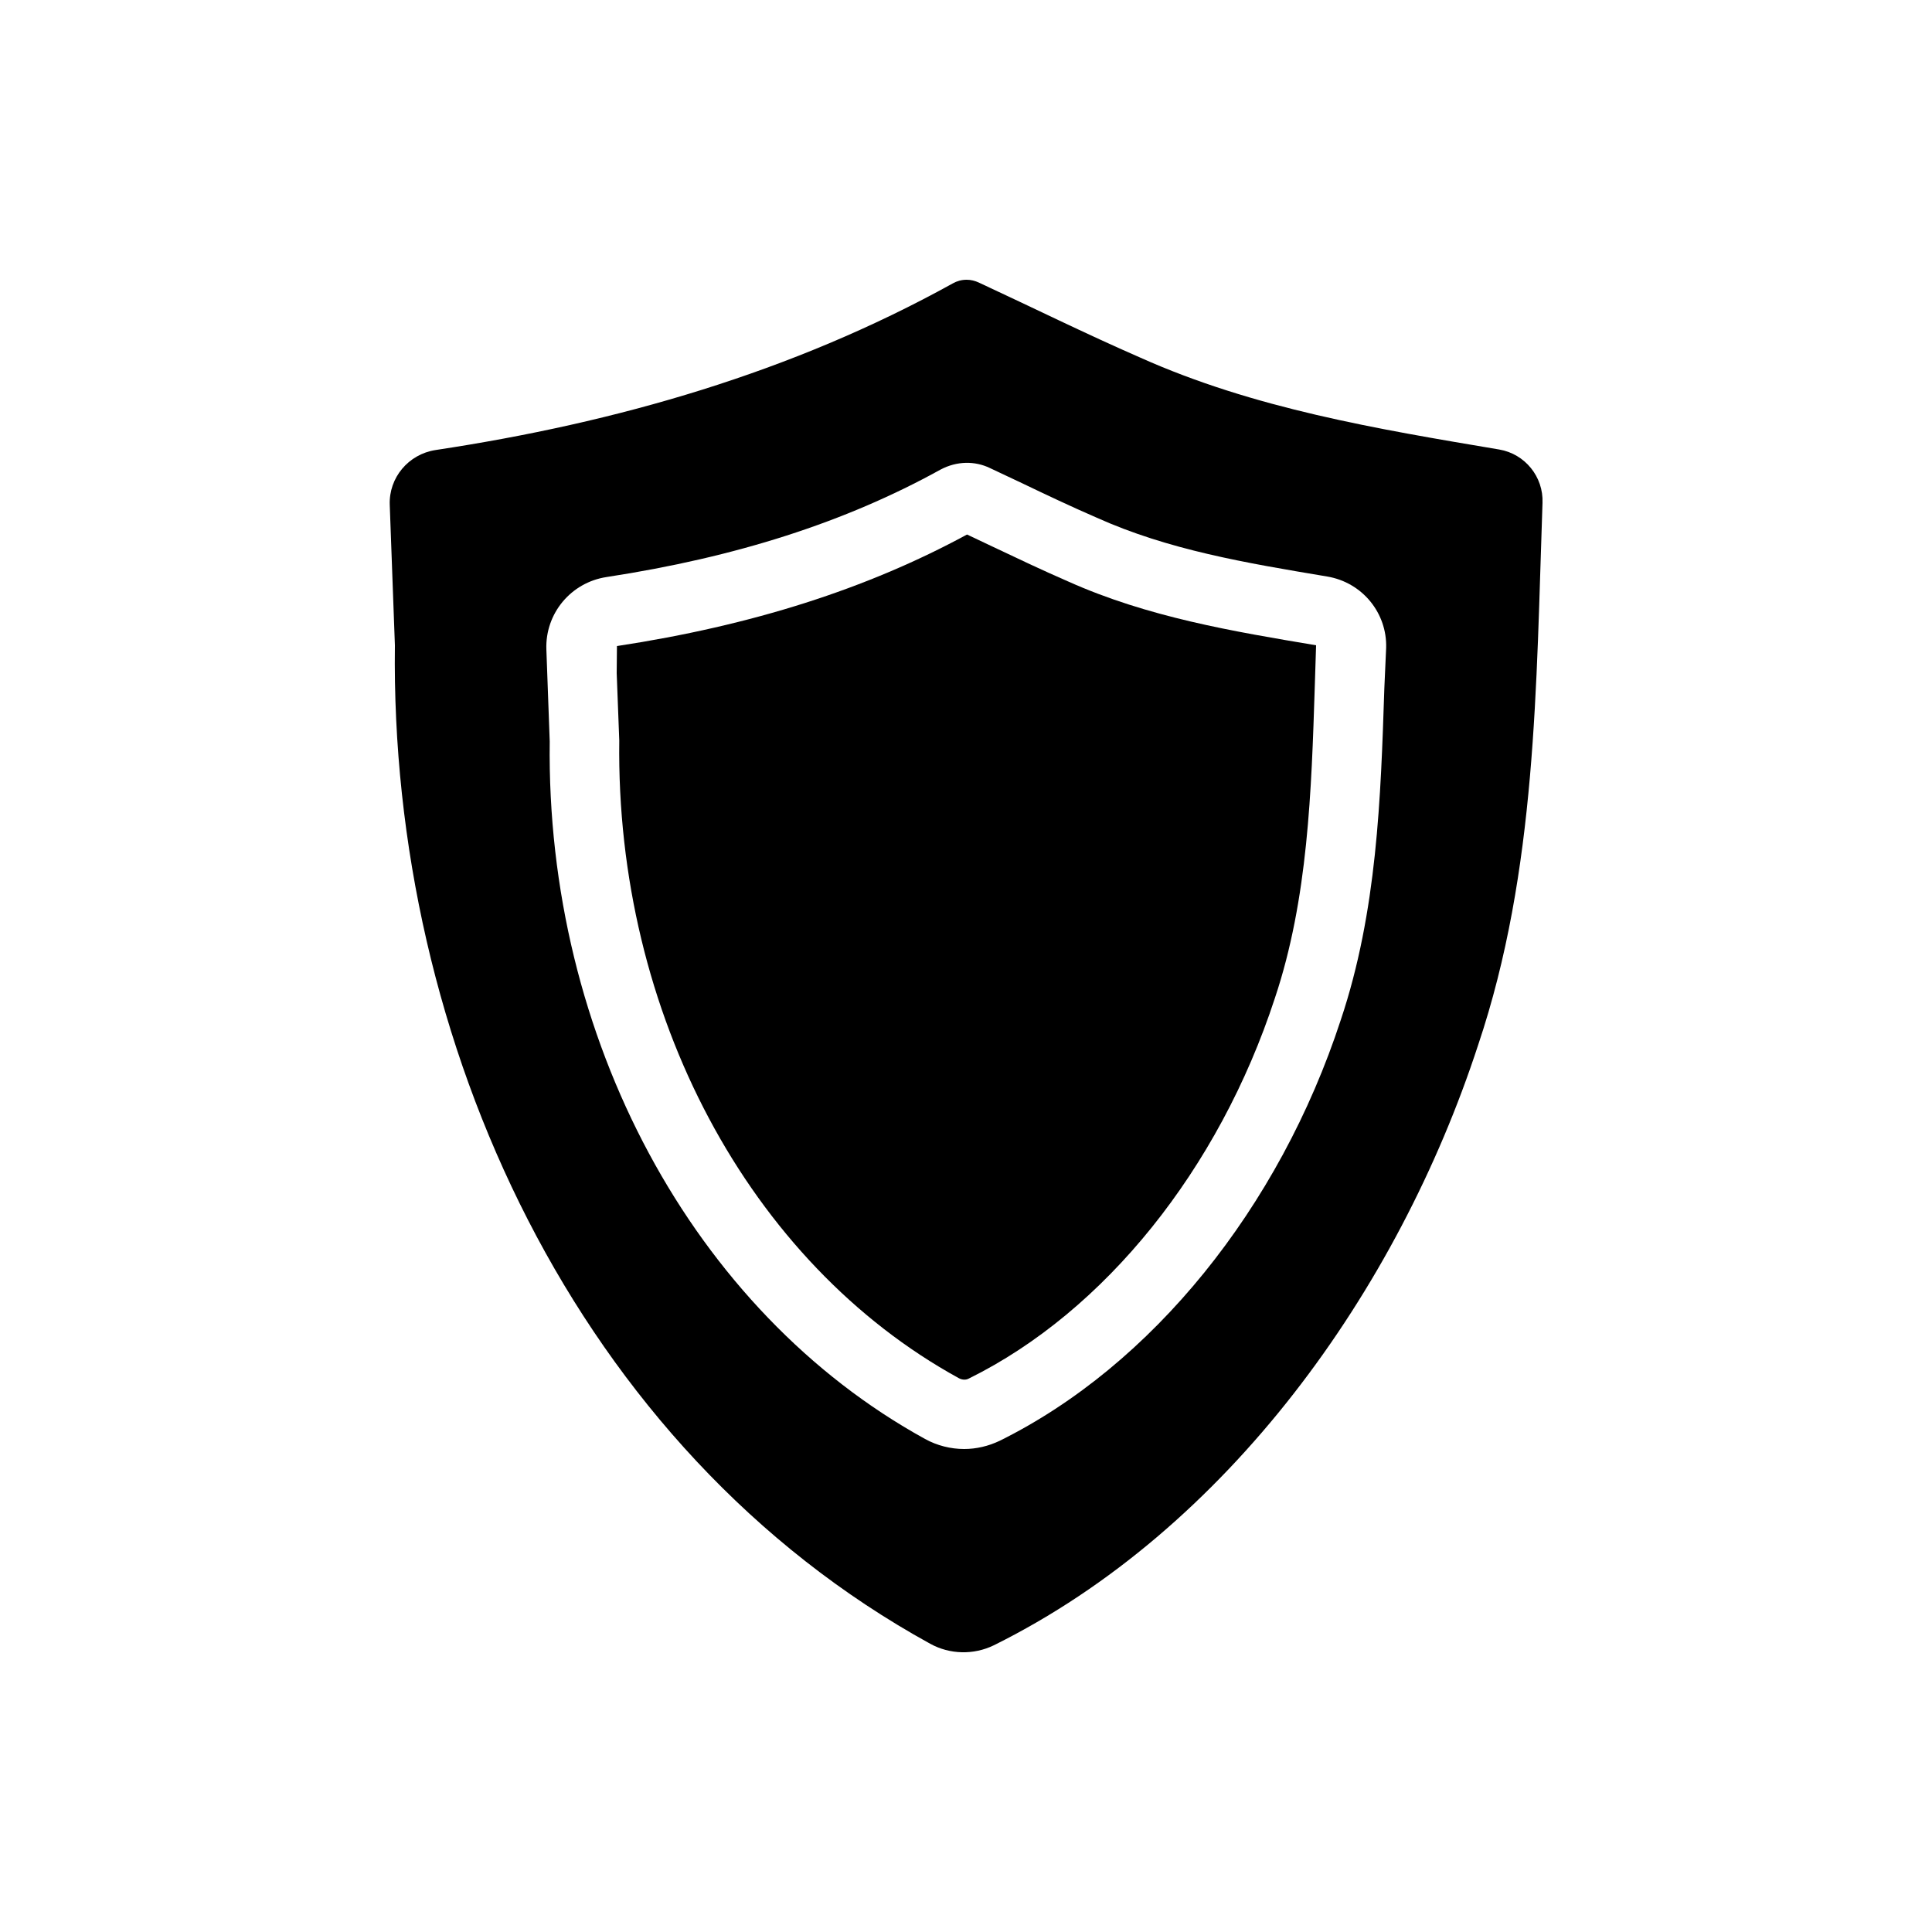
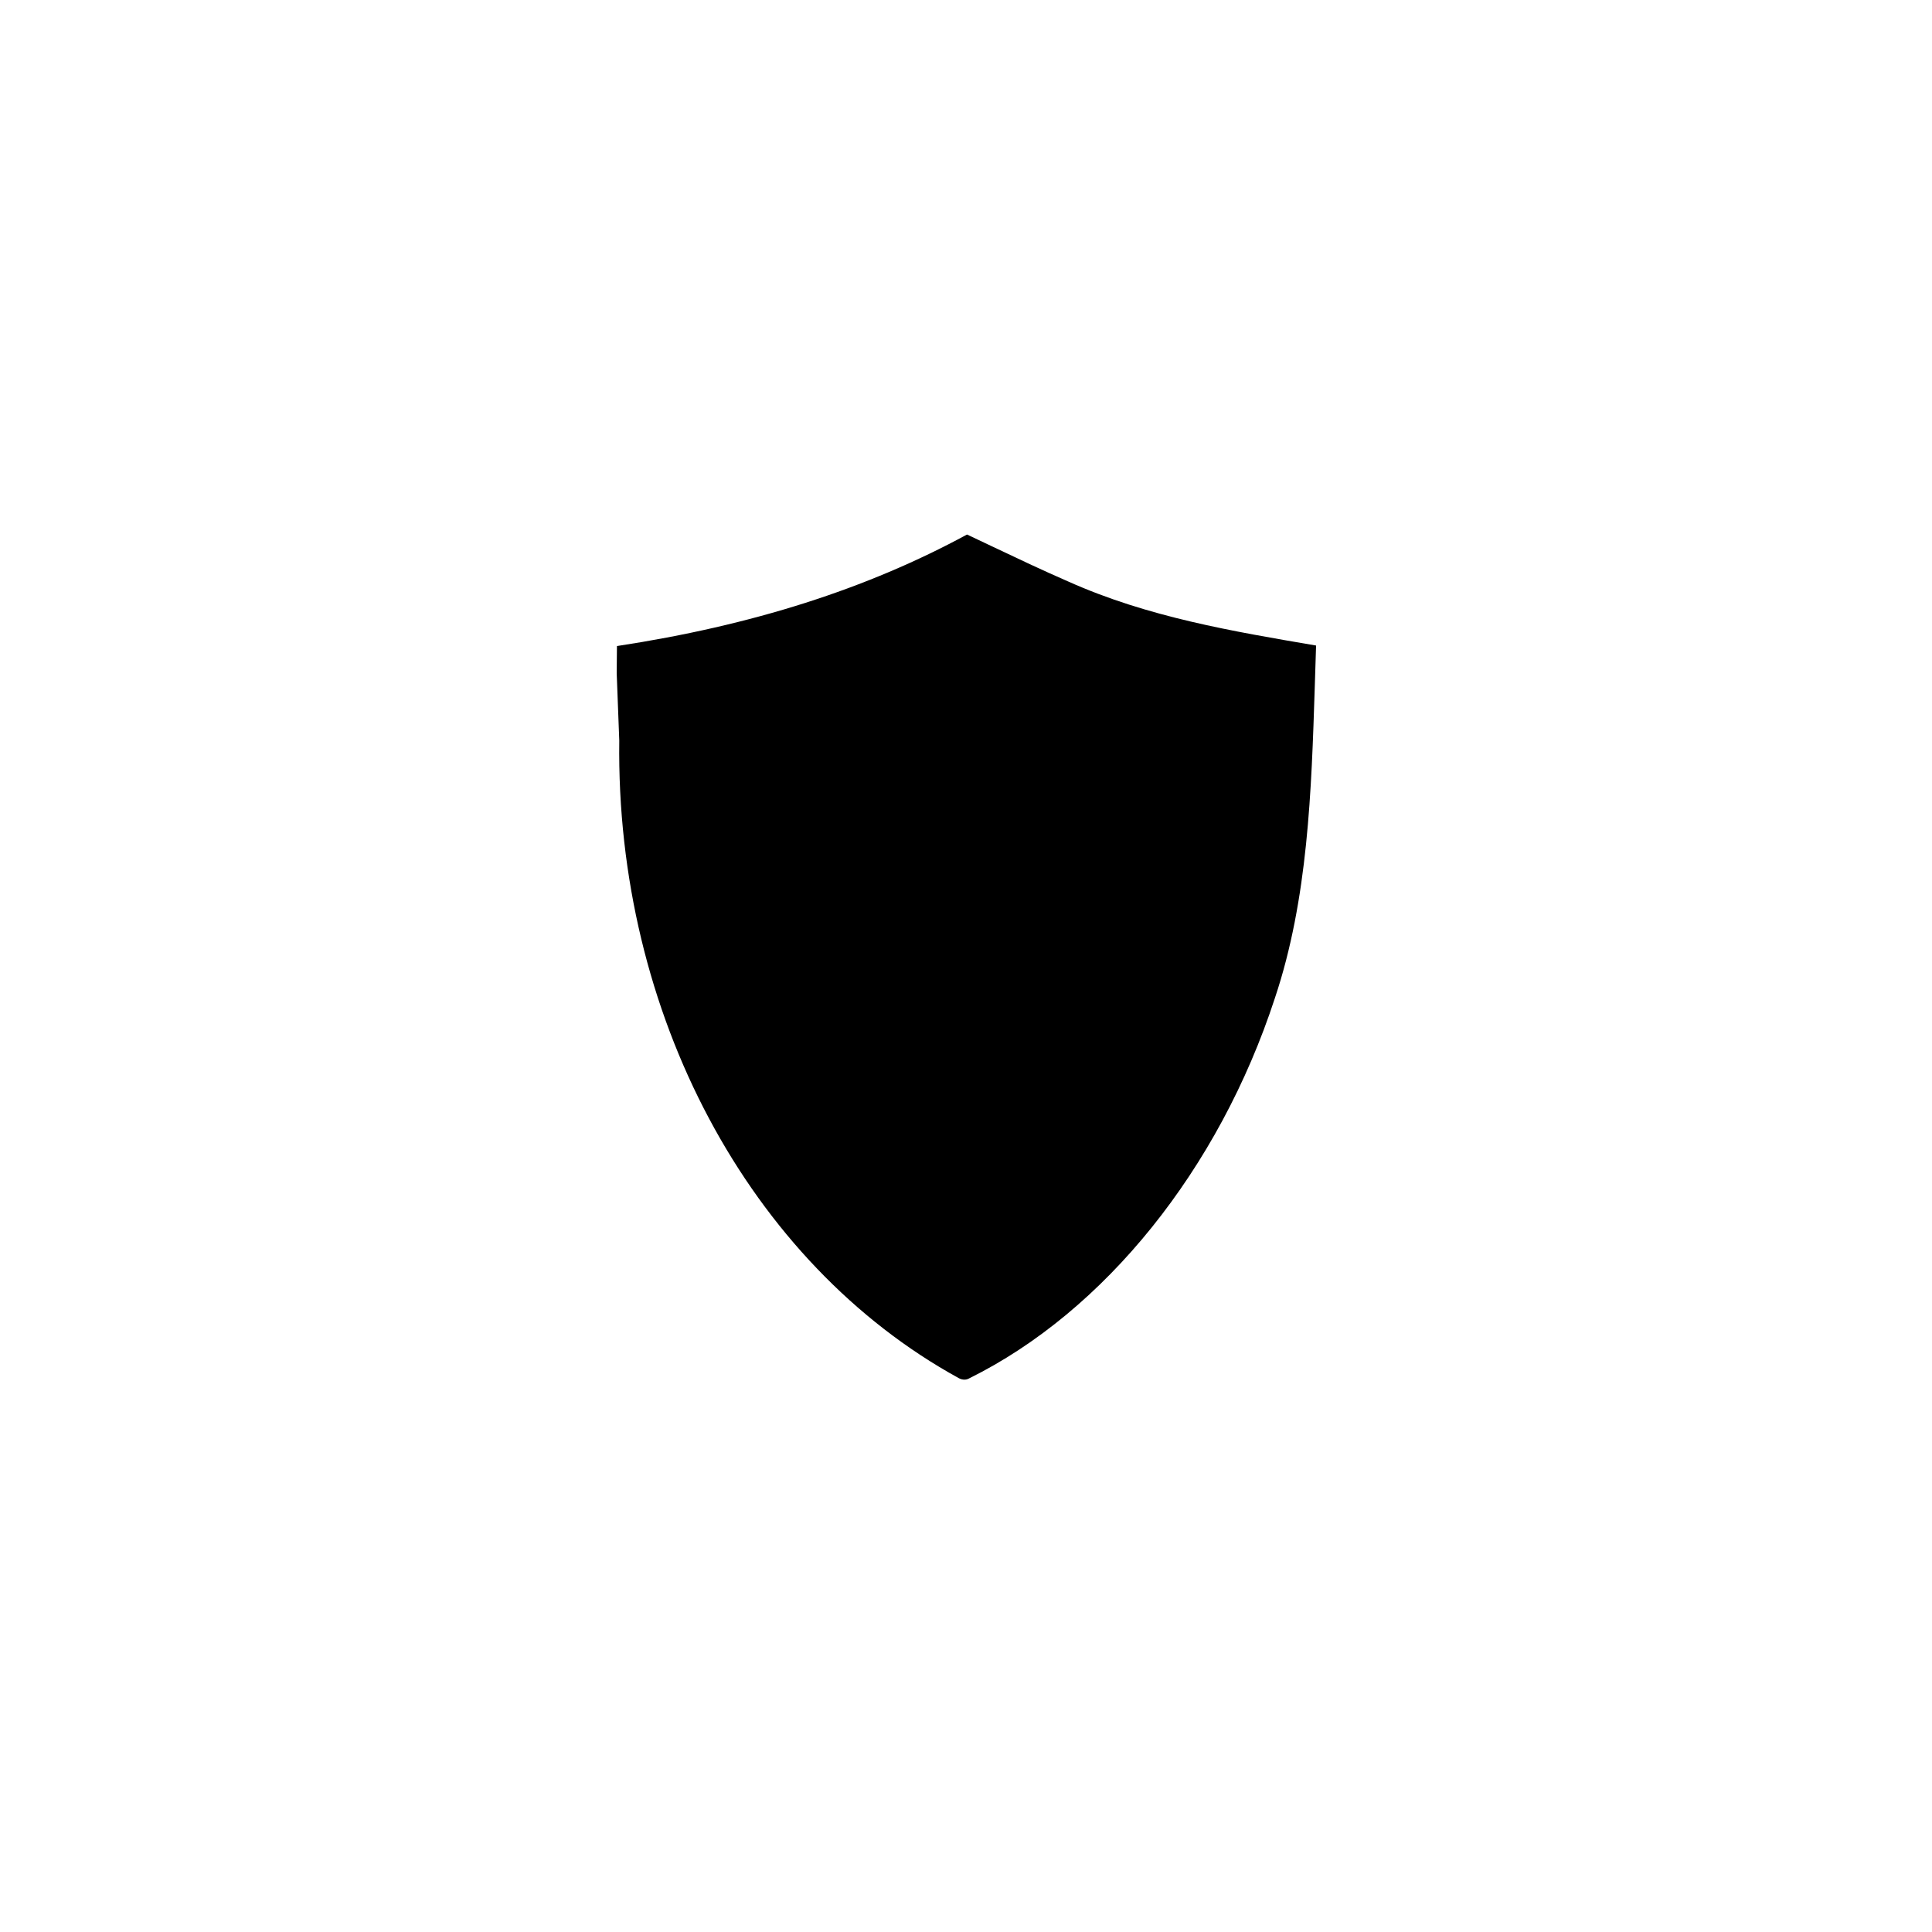
<svg xmlns="http://www.w3.org/2000/svg" version="1.1" id="Layer_1" x="0px" y="0px" viewBox="0 0 75 75" style="enable-background:new 0 0 75 75;" xml:space="preserve">
  <style type="text/css">
	.st0{fill:#FFFFFF;}
</style>
  <g>
-     <path d="M41.46,22.57c-0.99-0.43-1.98-0.9-2.97-1.37l-0.95-0.45c-3.89,2.11-8.34,3.53-13.59,4.33l-0.01,1.05l0.1,2.62   c-0.14,10.59,5.04,20.28,13.18,24.75c0.13,0.07,0.28,0.08,0.4,0.01c5.26-2.6,9.7-8.12,11.87-14.76c1.29-3.85,1.42-8.05,1.55-12.11   l0.05-1.58c0-0.01,0-0.01,0-0.01C47.87,24.51,44.56,23.96,41.46,22.57z" />
-     <path d="M58.2,17.45c-4.75-0.8-9.52-1.59-13.94-3.57c-2.11-0.92-4.17-1.94-6.26-2.91c-0.15-0.07-0.31-0.11-0.47-0.11   c0,0-0.01,0-0.01,0c-0.19,0-0.37,0.05-0.53,0.14c-6.25,3.46-13.06,5.41-20.08,6.47c-1.05,0.16-1.82,1.07-1.78,2.13   c0.07,1.82,0.13,3.63,0.2,5.45c-0.2,15.36,7.05,31.21,20.78,38.76c0.76,0.42,1.69,0.44,2.47,0.06c9.08-4.5,15.69-13.78,18.8-23.3   c2.28-6.78,2.25-13.97,2.5-21.05C59.92,18.51,59.2,17.62,58.2,17.45z M53.74,26.72c-0.14,4.26-0.28,8.66-1.69,12.87   c-2.39,7.31-7.34,13.42-13.24,16.34c-0.44,0.21-0.91,0.32-1.38,0.32c-0.52,0-1.05-0.13-1.52-0.39c-9-4.95-14.72-15.58-14.57-27.08   l-0.13-3.57c-0.05-1.39,0.95-2.6,2.34-2.81c5.03-0.77,9.27-2.13,12.96-4.17c0.64-0.34,1.34-0.34,1.92-0.06l1.23,0.58   c0.96,0.46,1.93,0.92,2.9,1.34c2.8,1.26,5.79,1.76,8.96,2.29c1.37,0.23,2.33,1.42,2.29,2.77L53.74,26.72z" />
+     <path d="M41.46,22.57c-0.99-0.43-1.98-0.9-2.97-1.37l-0.95-0.45c-3.89,2.11-8.34,3.53-13.59,4.33l-0.01,1.05l0.1,2.62   c-0.14,10.59,5.04,20.28,13.18,24.75c0.13,0.07,0.28,0.08,0.4,0.01c5.26-2.6,9.7-8.12,11.87-14.76c1.29-3.85,1.42-8.05,1.55-12.11   l0.05-1.58C47.87,24.51,44.56,23.96,41.46,22.57z" />
  </g>
</svg>